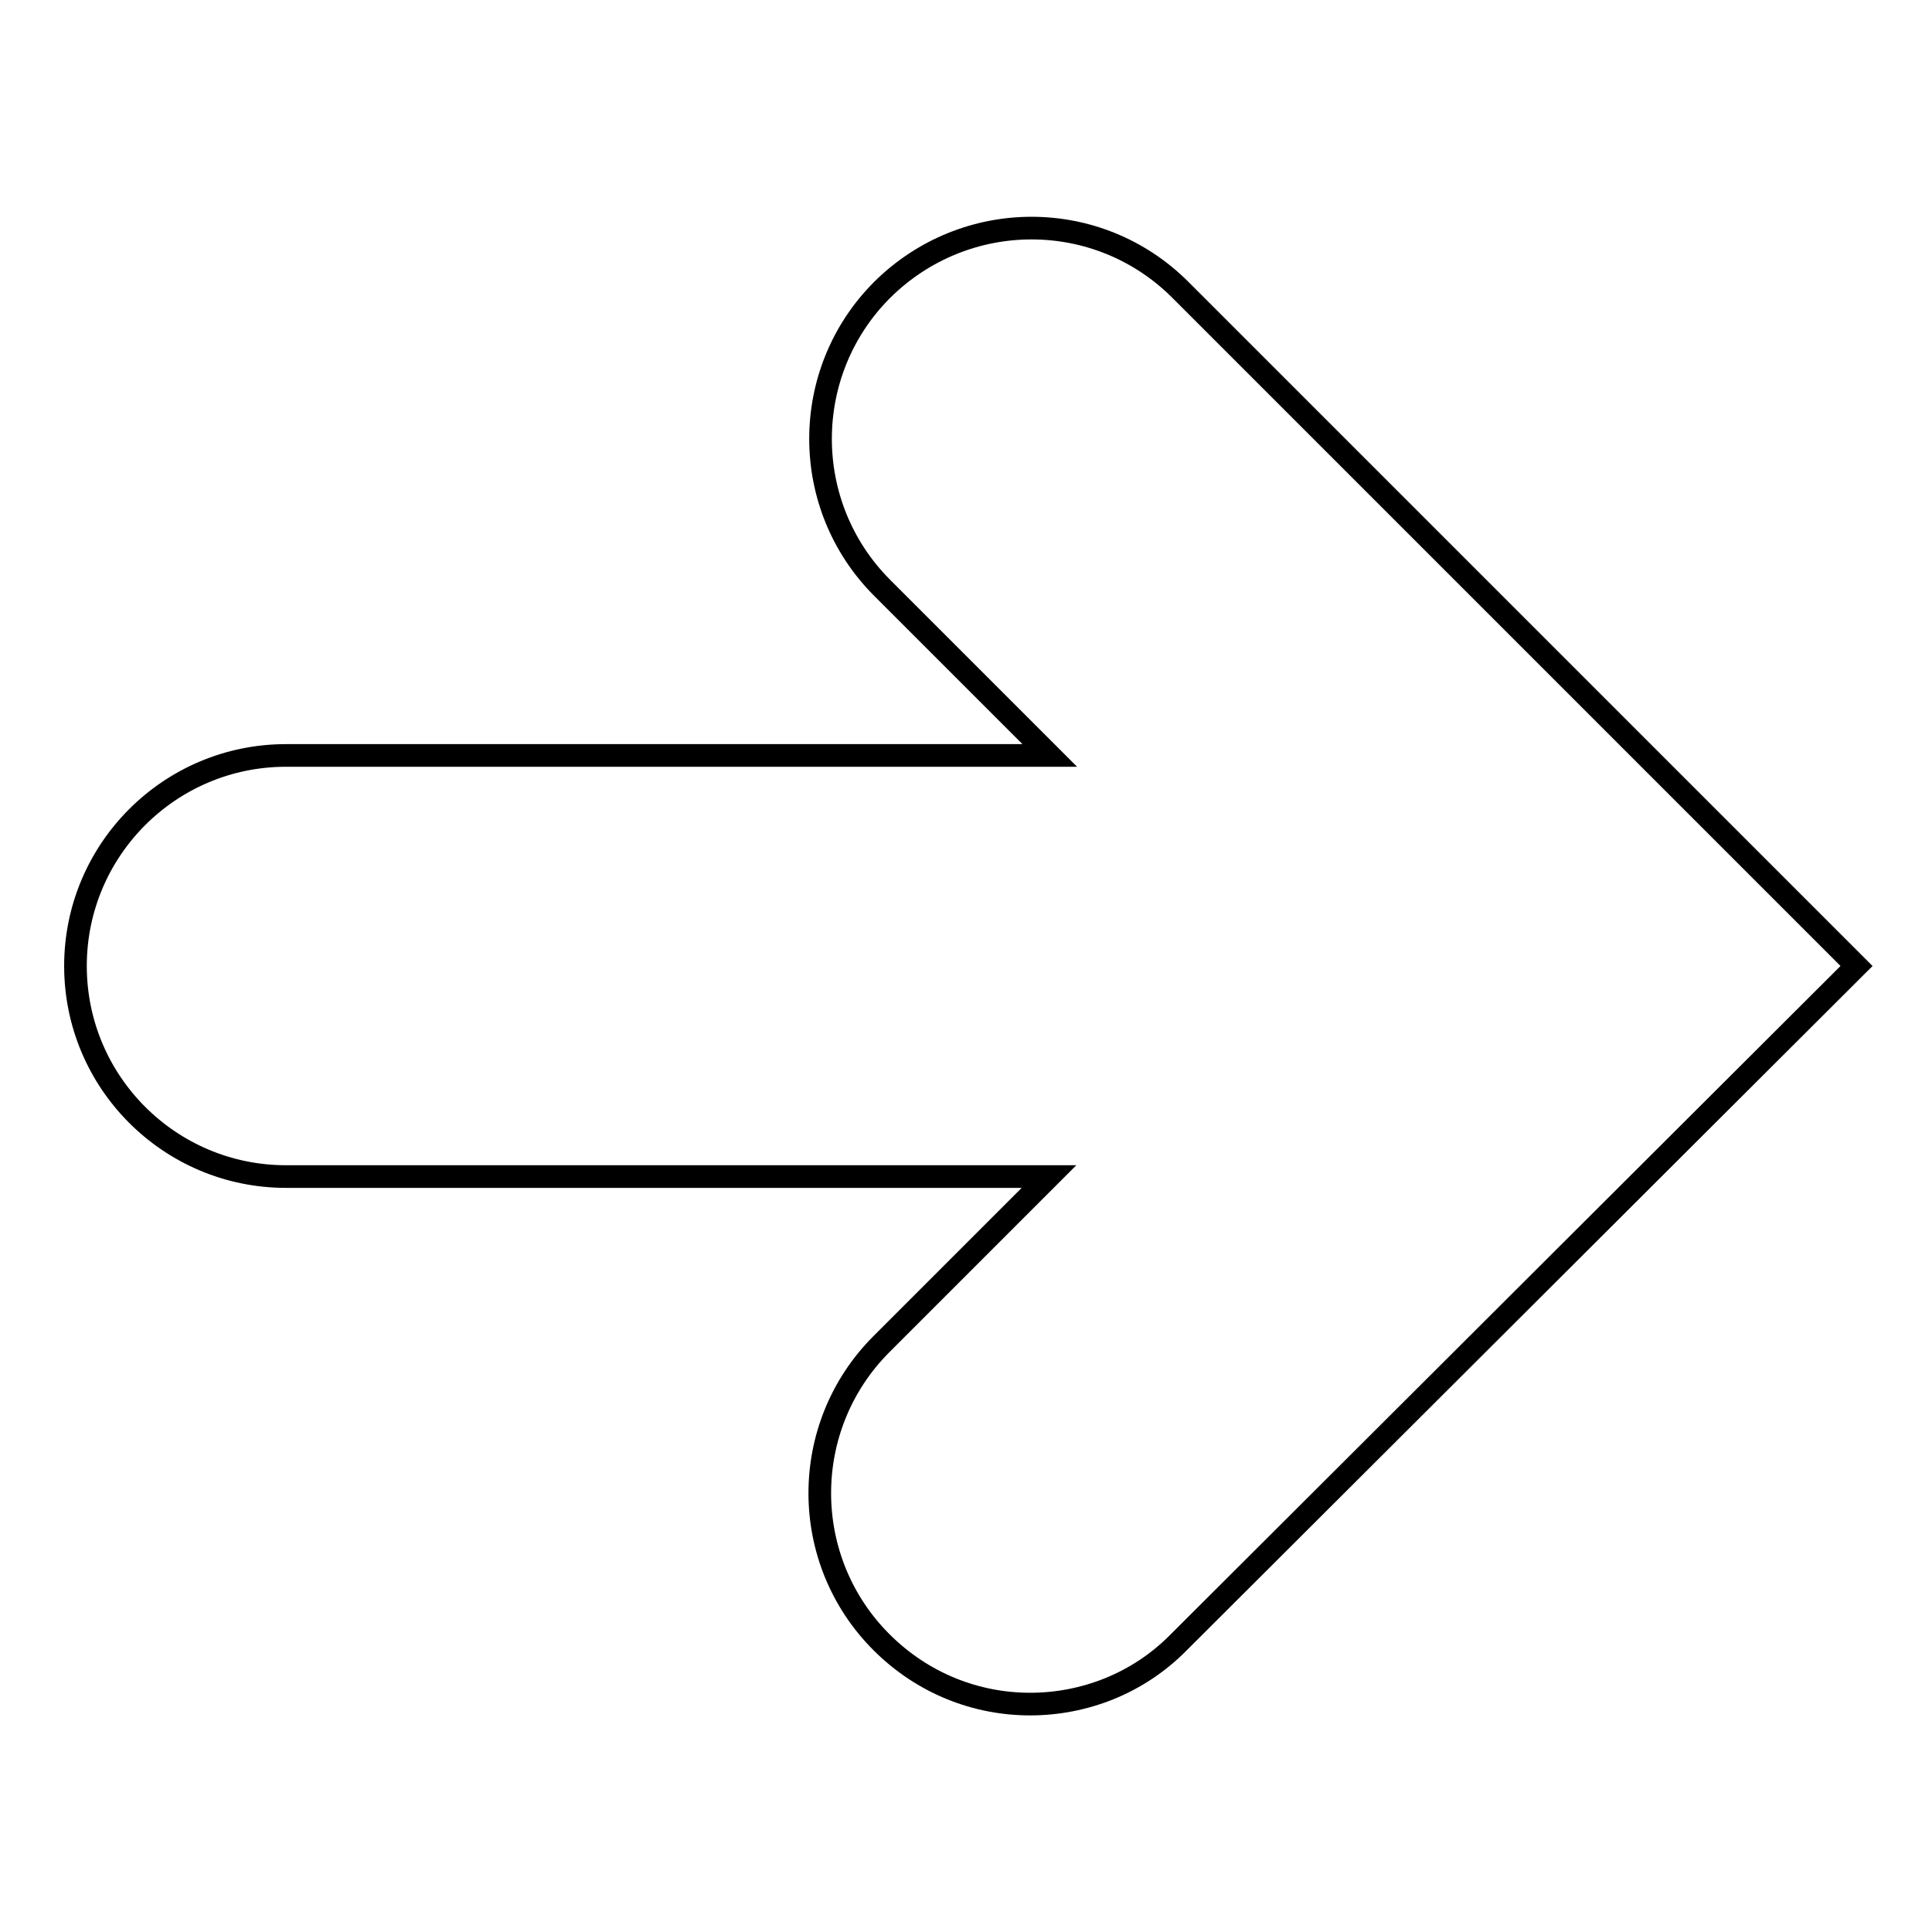
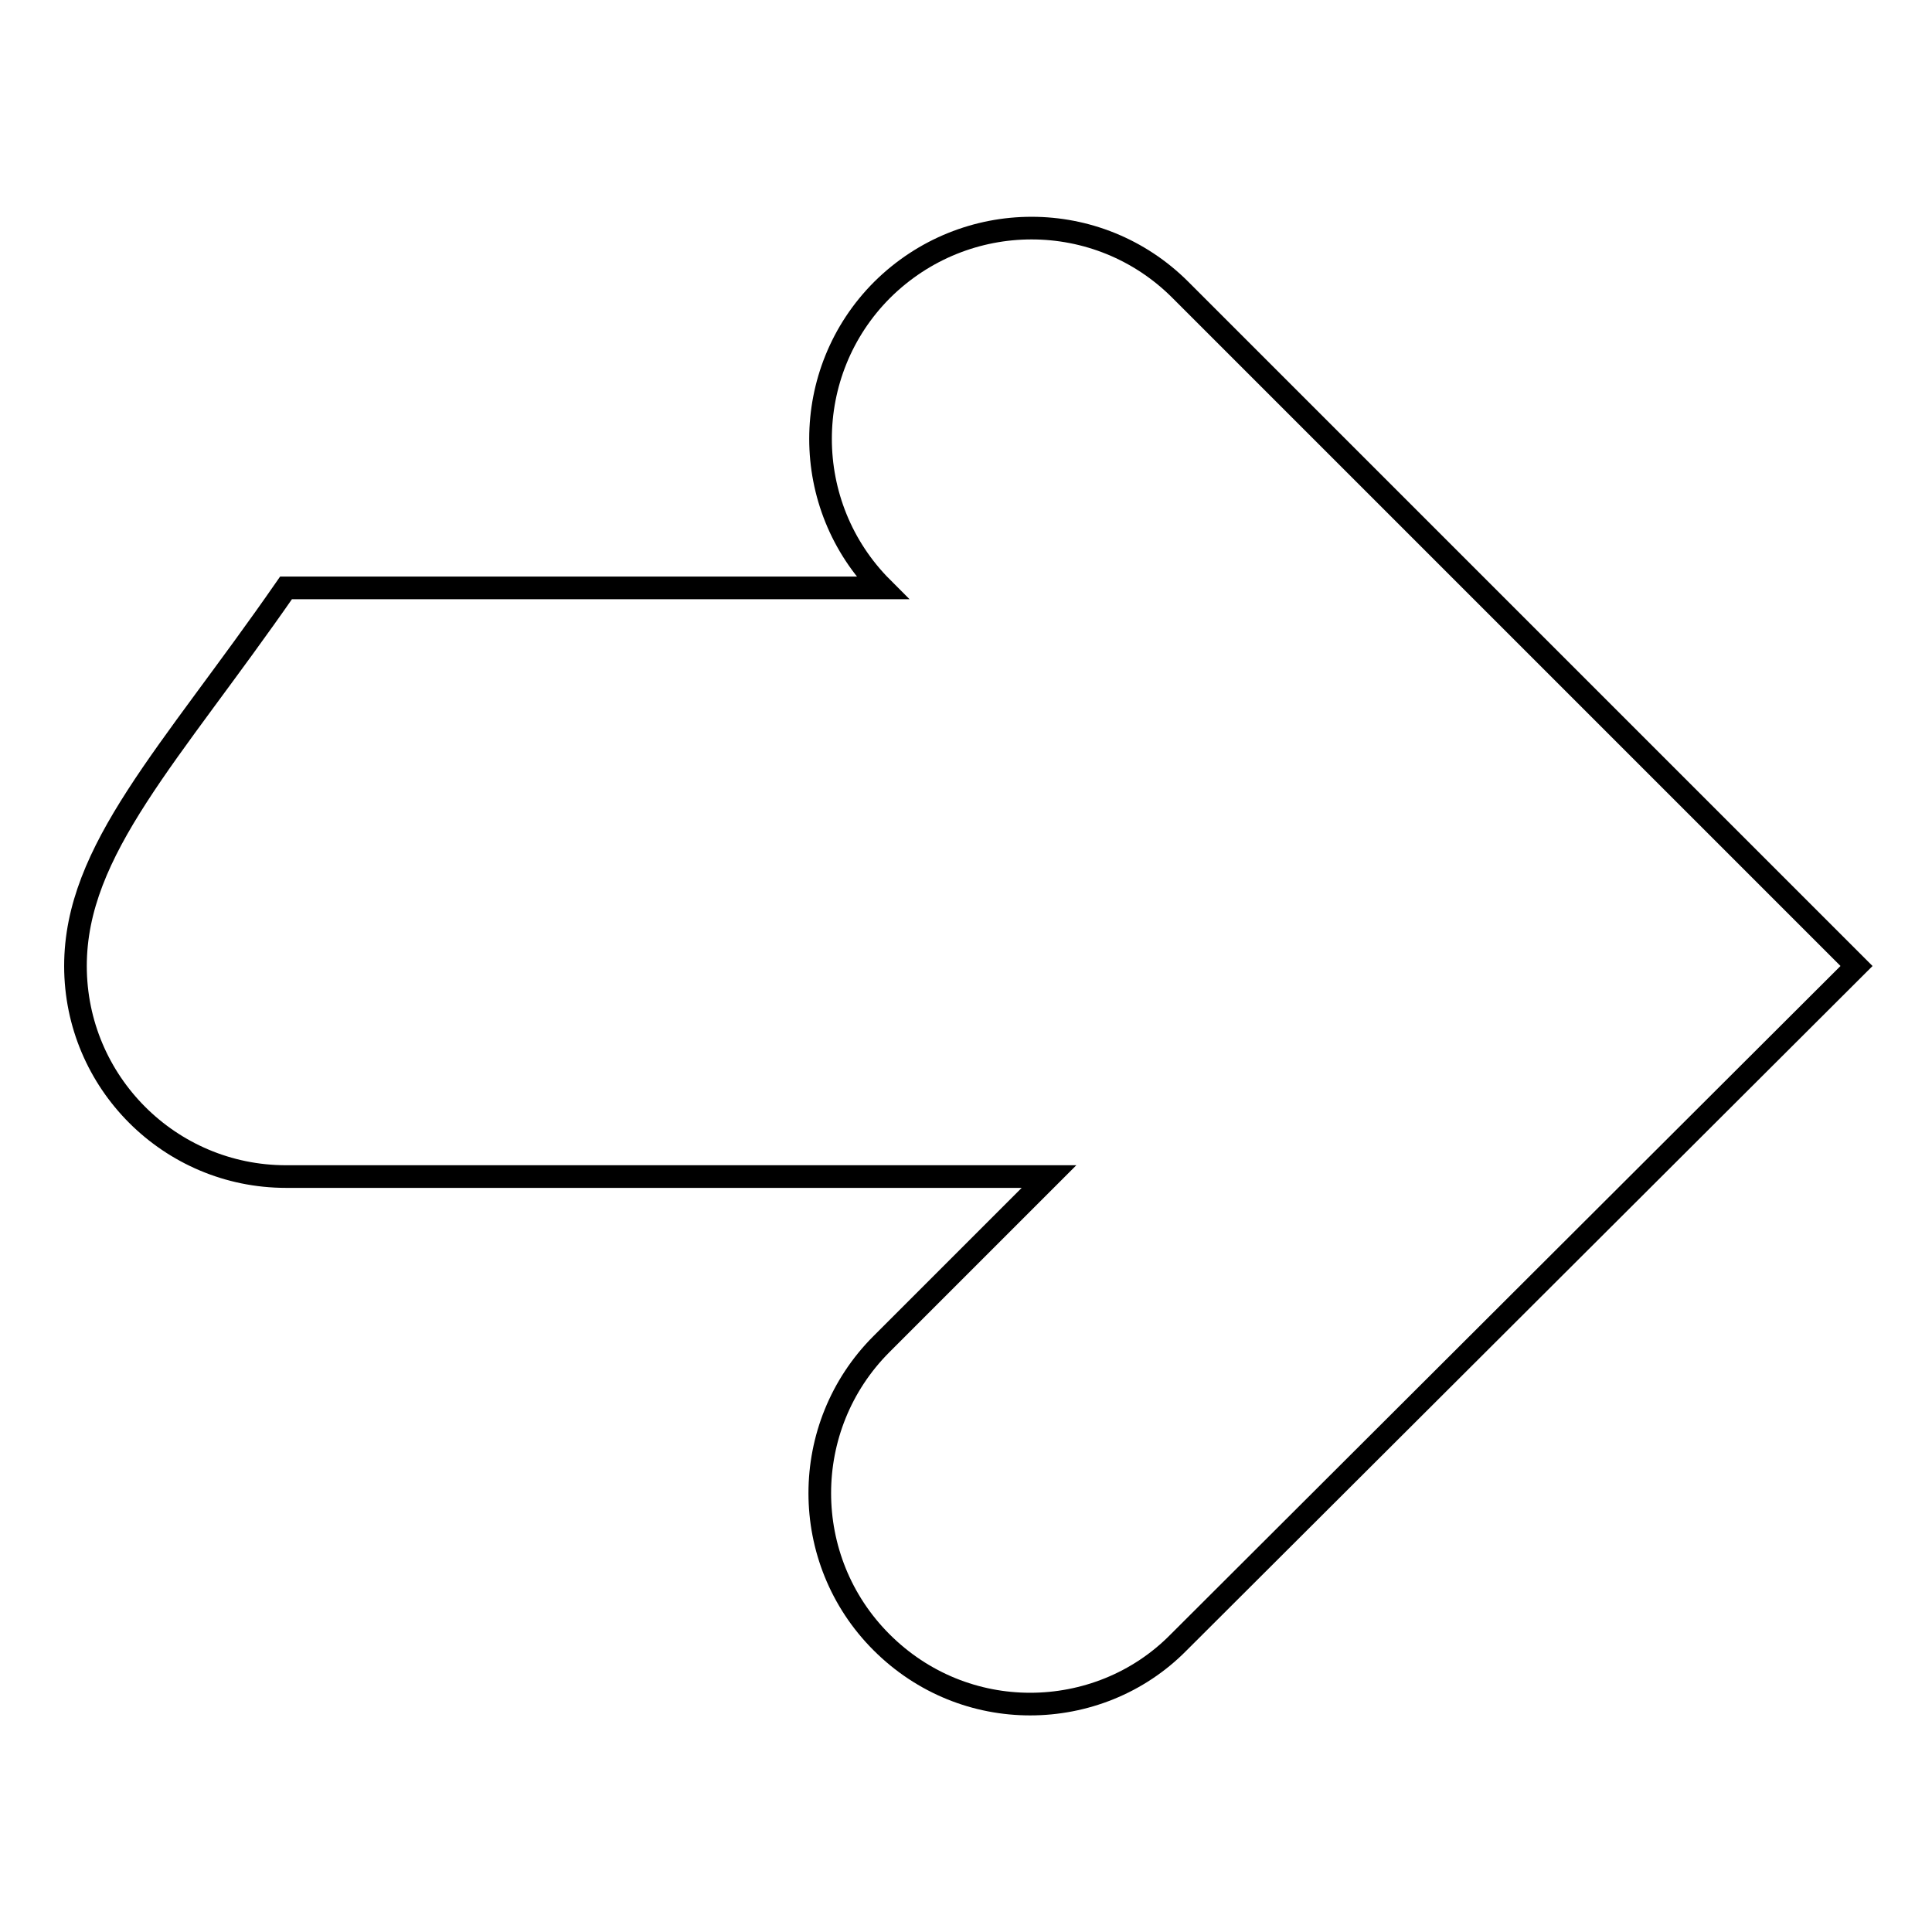
<svg xmlns="http://www.w3.org/2000/svg" version="1.1" x="0px" y="0px" viewBox="0 0 256 256" enable-background="new 0 0 256 256" xml:space="preserve">
  <g>
    <g>
      <g>
-         <path stroke-width="3" fill-opacity="0" stroke="#000000" d="M116.9,38.4C106,49.3,106,67,116.9,77.9l22.2,22.2H37.9C22.5,100.1,10,112.6,10,128c0,15.4,12.5,27.9,27.9,27.9h101.1l-22.2,22.2c-10.9,10.9-10.9,28.6,0,39.5c5.5,5.5,12.6,8.2,19.7,8.2s14.3-2.7,19.7-8.2L246,128l-89.6-89.6C145.5,27.5,127.9,27.5,116.9,38.4z" />
+         <path stroke-width="3" fill-opacity="0" stroke="#000000" d="M116.9,38.4C106,49.3,106,67,116.9,77.9H37.9C22.5,100.1,10,112.6,10,128c0,15.4,12.5,27.9,27.9,27.9h101.1l-22.2,22.2c-10.9,10.9-10.9,28.6,0,39.5c5.5,5.5,12.6,8.2,19.7,8.2s14.3-2.7,19.7-8.2L246,128l-89.6-89.6C145.5,27.5,127.9,27.5,116.9,38.4z" />
      </g>
      <g />
      <g />
      <g />
      <g />
      <g />
      <g />
      <g />
      <g />
      <g />
      <g />
      <g />
      <g />
      <g />
      <g />
      <g />
    </g>
  </g>
</svg>